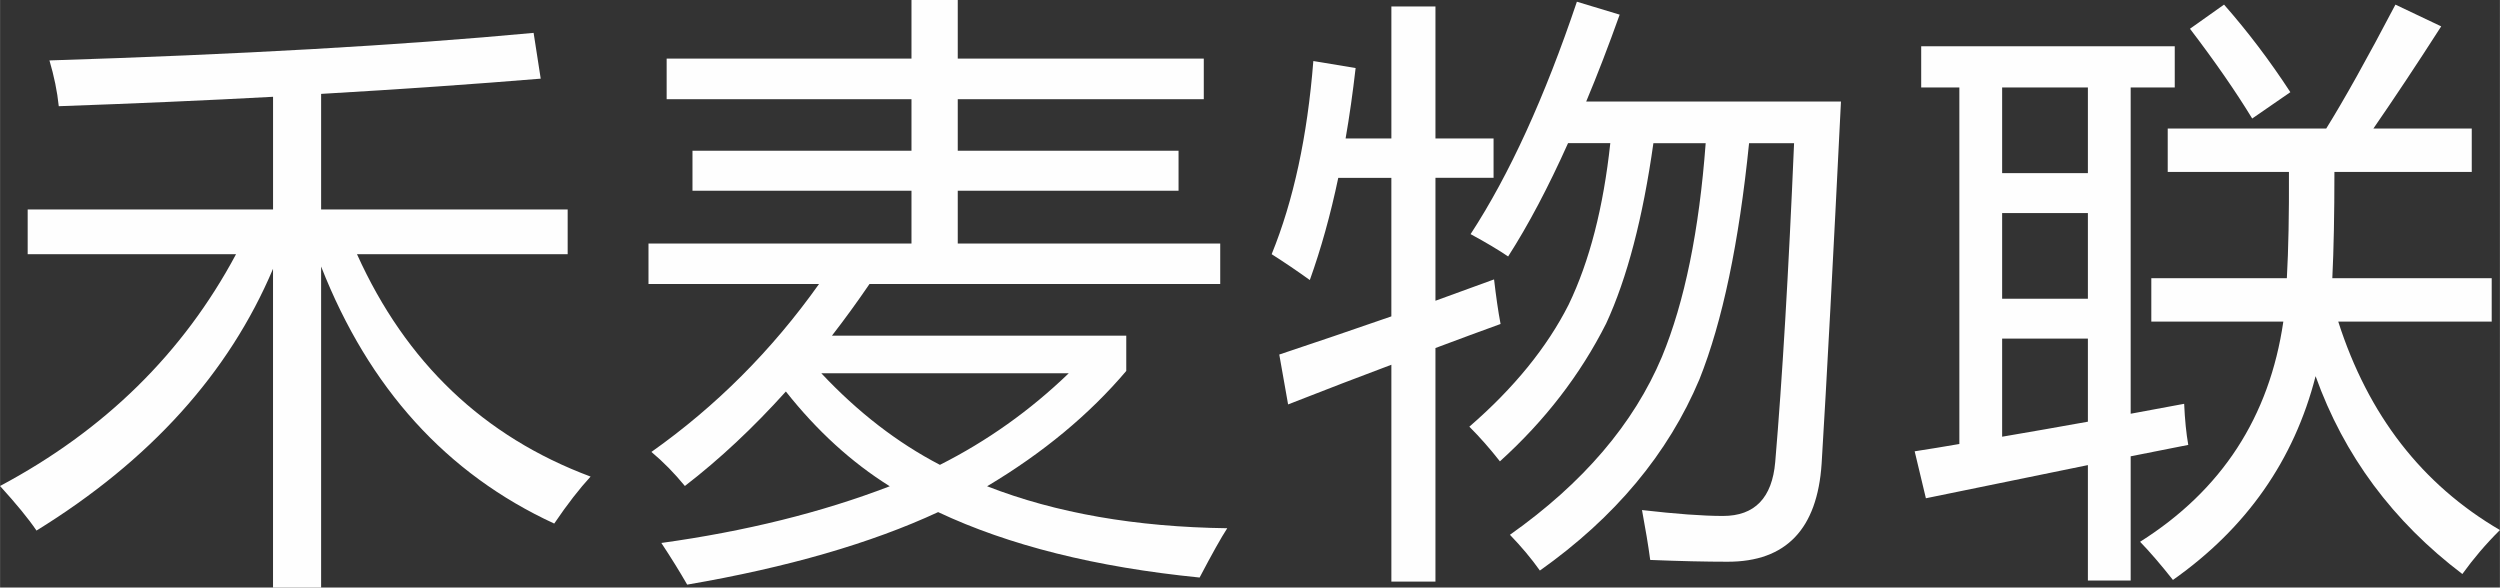
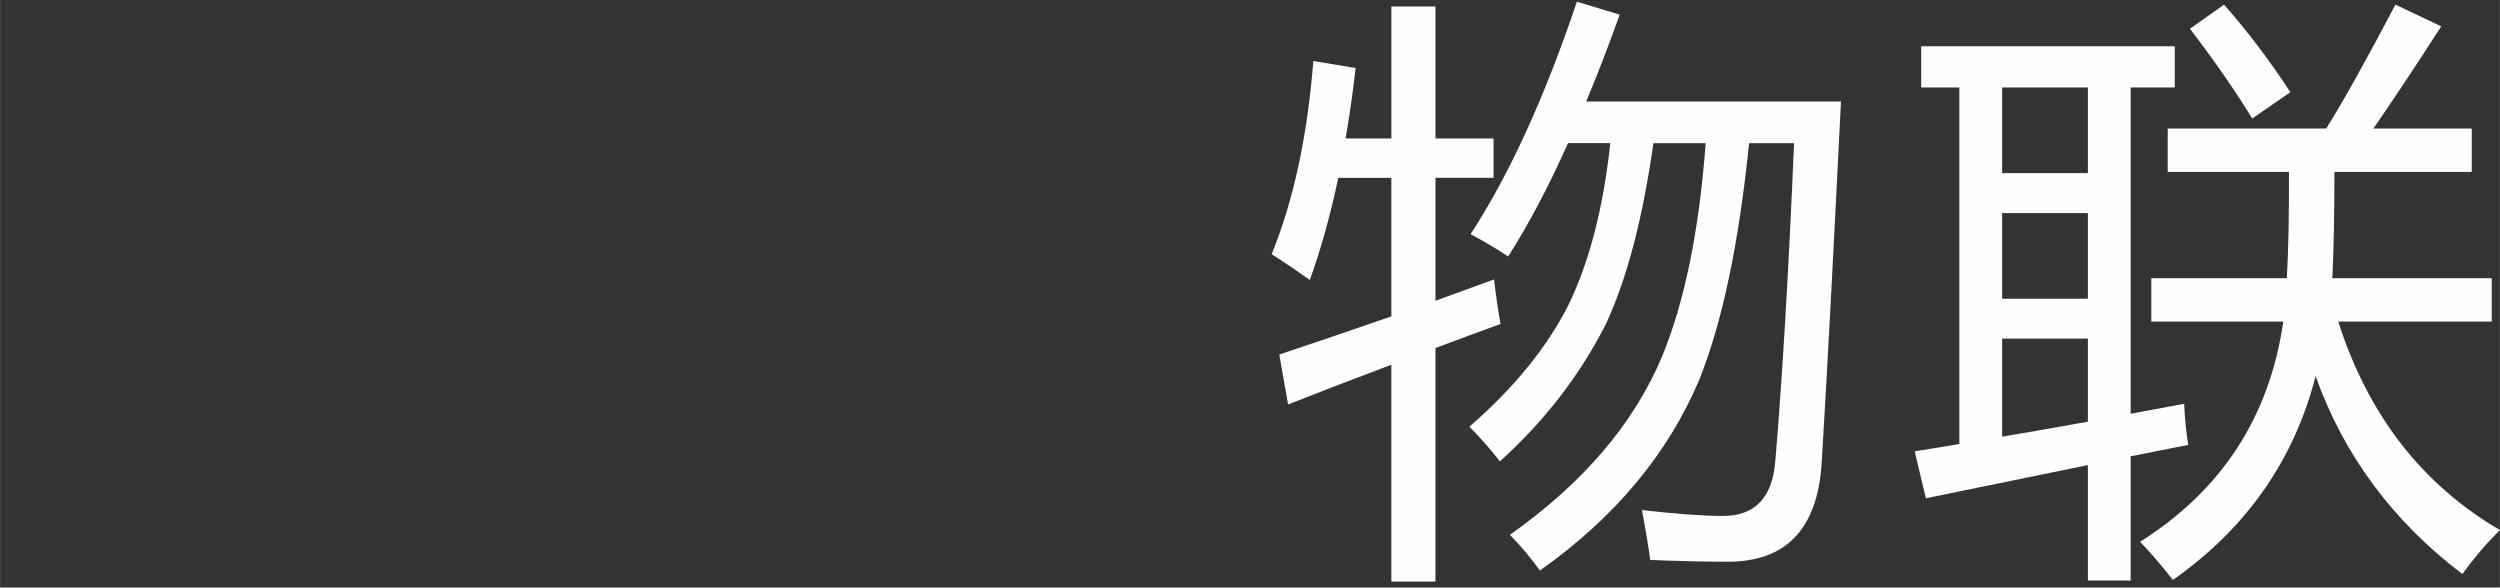
<svg xmlns="http://www.w3.org/2000/svg" xml:space="preserve" width="25.772mm" height="6.057mm" version="1.1" style="shape-rendering:geometricPrecision; text-rendering:geometricPrecision; image-rendering:optimizeQuality; fill-rule:evenodd; clip-rule:evenodd" viewBox="0 0 1059.97 249.13">
  <rect x="0" y="0" width="1059.97" height="249.13" fill="#333333" stroke="none" />
  <defs>
    <style type="text/css">
   
    .fil0 {fill:#FEFEFE;fill-rule:nonzero}
   
  </style>
  </defs>
  <g id="图层_x0020_1">
-     <path class="fil0" d="M11.72 88.82l104.03 0 0 -47.78c-28.21,1.53 -58.49,2.85 -90.86,3.99 -0.64,-6.28 -2,-12.78 -3.95,-19.41 79.94,-2.51 148.42,-6.37 205.29,-11.68l3.01 19.41c-27.74,2.29 -58.75,4.46 -93.11,6.46l0 49.02 104.54 0 0 18.95 -89.33 0c20.73,45.96 53.73,77.39 99.05,94.3 -4.63,5.01 -9.81,11.64 -15.42,19.92 -45.66,-21.07 -78.58,-57.39 -98.84,-109l0 136.14 -20.39 0 0 -135.16c-18.73,44.3 -52.2,81.3 -100.29,110.99 -3.48,-5.14 -8.67,-11.43 -15.46,-18.9 44.3,-23.58 77.65,-56.32 100.07,-98.29l-88.35 0 0 -18.95z" />
-     <path id="1" class="fil0" d="M274.95 103.26l111.5 0 0 -22.39 -92.86 0 0 -16.95 92.86 0 0 -21.87 -103.81 0 0 -17.2 103.81 0 0 -24.85 19.62 0 0 24.85 104.32 0 0 17.2 -104.32 0 0 21.87 93.62 0 0 16.95 -93.62 0 0 22.39 111.29 0 0 17.16 -148.71 0c-5.22,7.65 -10.53,14.95 -15.93,21.92l124.8 0 0 14.95c-15.67,18.48 -35.34,34.79 -59,48.89 29.14,11.38 63.08,17.29 101.82,17.8 -2.5,3.82 -6.41,10.79 -11.72,20.9 -43.97,-4.38 -80.92,-13.63 -110.87,-27.74 -28.37,13.17 -63.84,23.45 -106.4,30.75 -3.15,-5.48 -6.8,-11.38 -10.96,-17.67 35.6,-4.93 67.88,-12.91 96.85,-24.04 -16.18,-10.11 -30.88,-23.53 -44.05,-40.18 -13.81,15.33 -28.08,28.72 -42.82,40.06 -4.5,-5.48 -9.22,-10.28 -14.19,-14.44 27.35,-19.33 51.06,-43.03 71.06,-71.19l-72.3 0 0 -17.16zm178.19 55.01l-104.92 0c15.59,16.61 32.37,29.52 50.29,38.83 20.05,-10.11 38.27,-23.07 54.62,-38.83z" />
    <path id="2" class="fil0" d="M623.52 99.27c16.44,-25.19 31.43,-58.07 45.07,-98.54l18.14 5.48c-4.72,13.21 -9.43,25.49 -14.19,36.83l108.02 0c-3.31,66.86 -6.03,118.08 -8.2,153.55 -1.83,27.74 -15.08,41.59 -39.8,41.59 -9.3,0 -20.26,-0.25 -32.88,-0.76 -0.81,-6.12 -2,-13.17 -3.48,-21.15 14.44,1.66 25.87,2.5 34.36,2.5 13.42,0 20.82,-7.65 22.13,-22.89 2.97,-35 5.65,-80.07 7.99,-135.17l-19.08 0c-4.29,42.31 -11.3,75.7 -21.03,100.08 -13.25,31.52 -35.81,58.58 -67.67,81.13 -3.65,-5.14 -7.9,-10.2 -12.7,-15.16 31.01,-21.92 52.5,-47.06 64.44,-75.44 9.64,-23.32 15.8,-53.52 18.56,-90.61l-22.17 0c-4.46,31.69 -11.13,57.18 -20.01,76.42 -10.96,21.75 -26,41.25 -45.07,58.49 -4.16,-5.31 -8.45,-10.2 -12.96,-14.7 18.94,-16.39 32.96,-33.68 42.1,-51.74 8.88,-18.43 14.74,-41.24 17.67,-68.48l-17.92 0c-8.45,18.86 -16.95,34.88 -25.4,48.04 -4.16,-2.8 -9.47,-5.99 -15.93,-9.47zm-81.13 51.06c15.25,-5.1 31.09,-10.45 47.53,-16.18l0 -58.74 -22.51 0c-3.31,15.76 -7.35,30.2 -12.06,43.33 -5.31,-3.82 -10.71,-7.47 -16.18,-10.96 9.26,-22.73 15.16,-50.04 17.67,-81.9l17.93 2.97c-1.19,10.36 -2.59,20.35 -4.25,29.86l19.41 0 0 -55.98 18.69 0 0 55.98 24.64 0 0 16.69 -24.64 0 0 52.12c8.11,-2.97 16.39,-5.99 24.85,-9.05 0.85,7.26 1.74,13.59 2.76,18.9 -8.2,2.97 -17.41,6.37 -27.61,10.2l0 99.05 -18.69 0 0 -91.96c-13.26,4.97 -27.86,10.57 -43.79,16.82l-3.74 -21.15z" />
    <path id="3" class="fil0" d="M811.82 191.36c6.33,-0.98 12.61,-2 18.94,-3.1l0 -151.18 -16.18 0 0 -17.46 107.51 0 0 17.46 -18.69 0 0 138.35c7.56,-1.4 15.12,-2.8 22.68,-4.21 0.3,6.8 0.89,12.62 1.74,17.42 -7.9,1.57 -16.01,3.18 -24.42,4.84l0 52.67 -18.14 0 0 -48.94c-21.33,4.33 -44.22,9.01 -68.69,14.06l-4.76 -19.92zm100.33 -73.4l57.47 0c0.68,-12.1 0.97,-27.14 0.89,-45.06l-51.4 0 0 -18.39 67.2 0c7.43,-11.94 17.25,-29.48 29.35,-52.55l19.41 9.22c-10.28,16.02 -19.88,30.46 -28.76,43.33l41.71 0 0 18.39 -58.23 0c0,18.01 -0.3,33.05 -0.89,45.06l67.58 0 0 18.39 -65.07 0c12.7,39.68 35.55,69.11 68.56,88.4 -5.99,5.94 -11.3,12.19 -15.93,18.64 -29.44,-22.3 -50.21,-50.29 -62.23,-83.89 -9.13,35.6 -29.27,64.4 -60.49,86.4 -5.14,-6.5 -9.77,-11.89 -13.93,-16.18 34.62,-21.84 54.84,-52.93 60.74,-93.37l-55.98 0 0 -18.39zm-26.89 60.83l0 -35.21 -36.36 0 0 41.59c12.19,-2.08 24.34,-4.2 36.36,-6.37zm-36.36 -52.12l36.36 0 0 -36.32 -36.36 0 0 36.32zm0 -53.27l36.36 0 0 -36.32 -36.36 0 0 36.32zm79.65 -61.21l14.44 -10.24c9.94,11.3 19.33,23.66 28.12,37.13l-16.18 11.17c-6.96,-11.43 -15.76,-24.13 -26.38,-38.06z" />
  </g>
</svg>